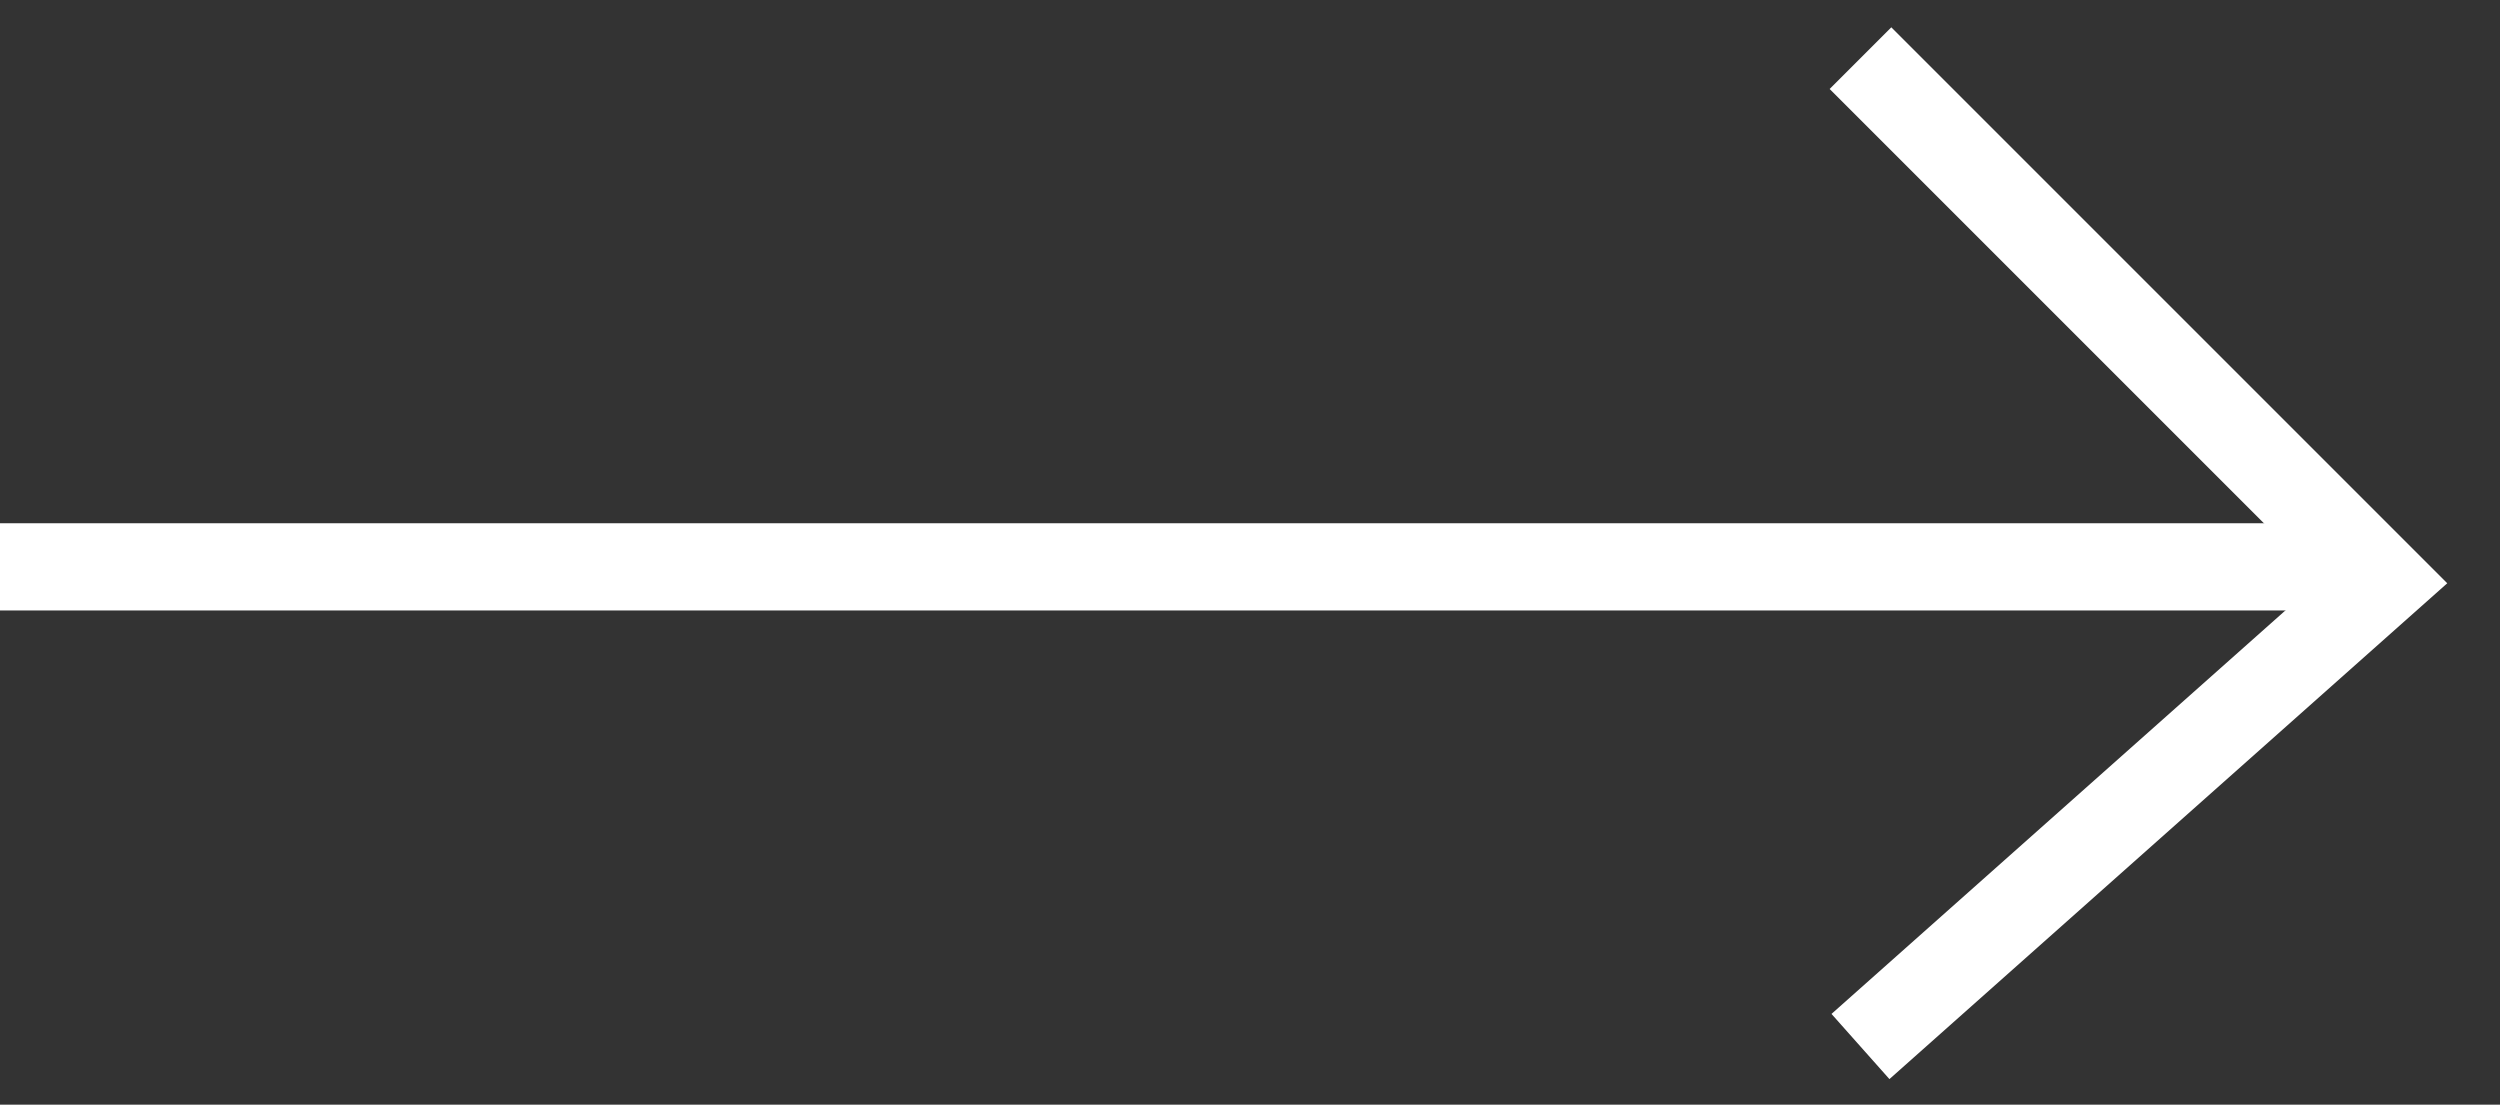
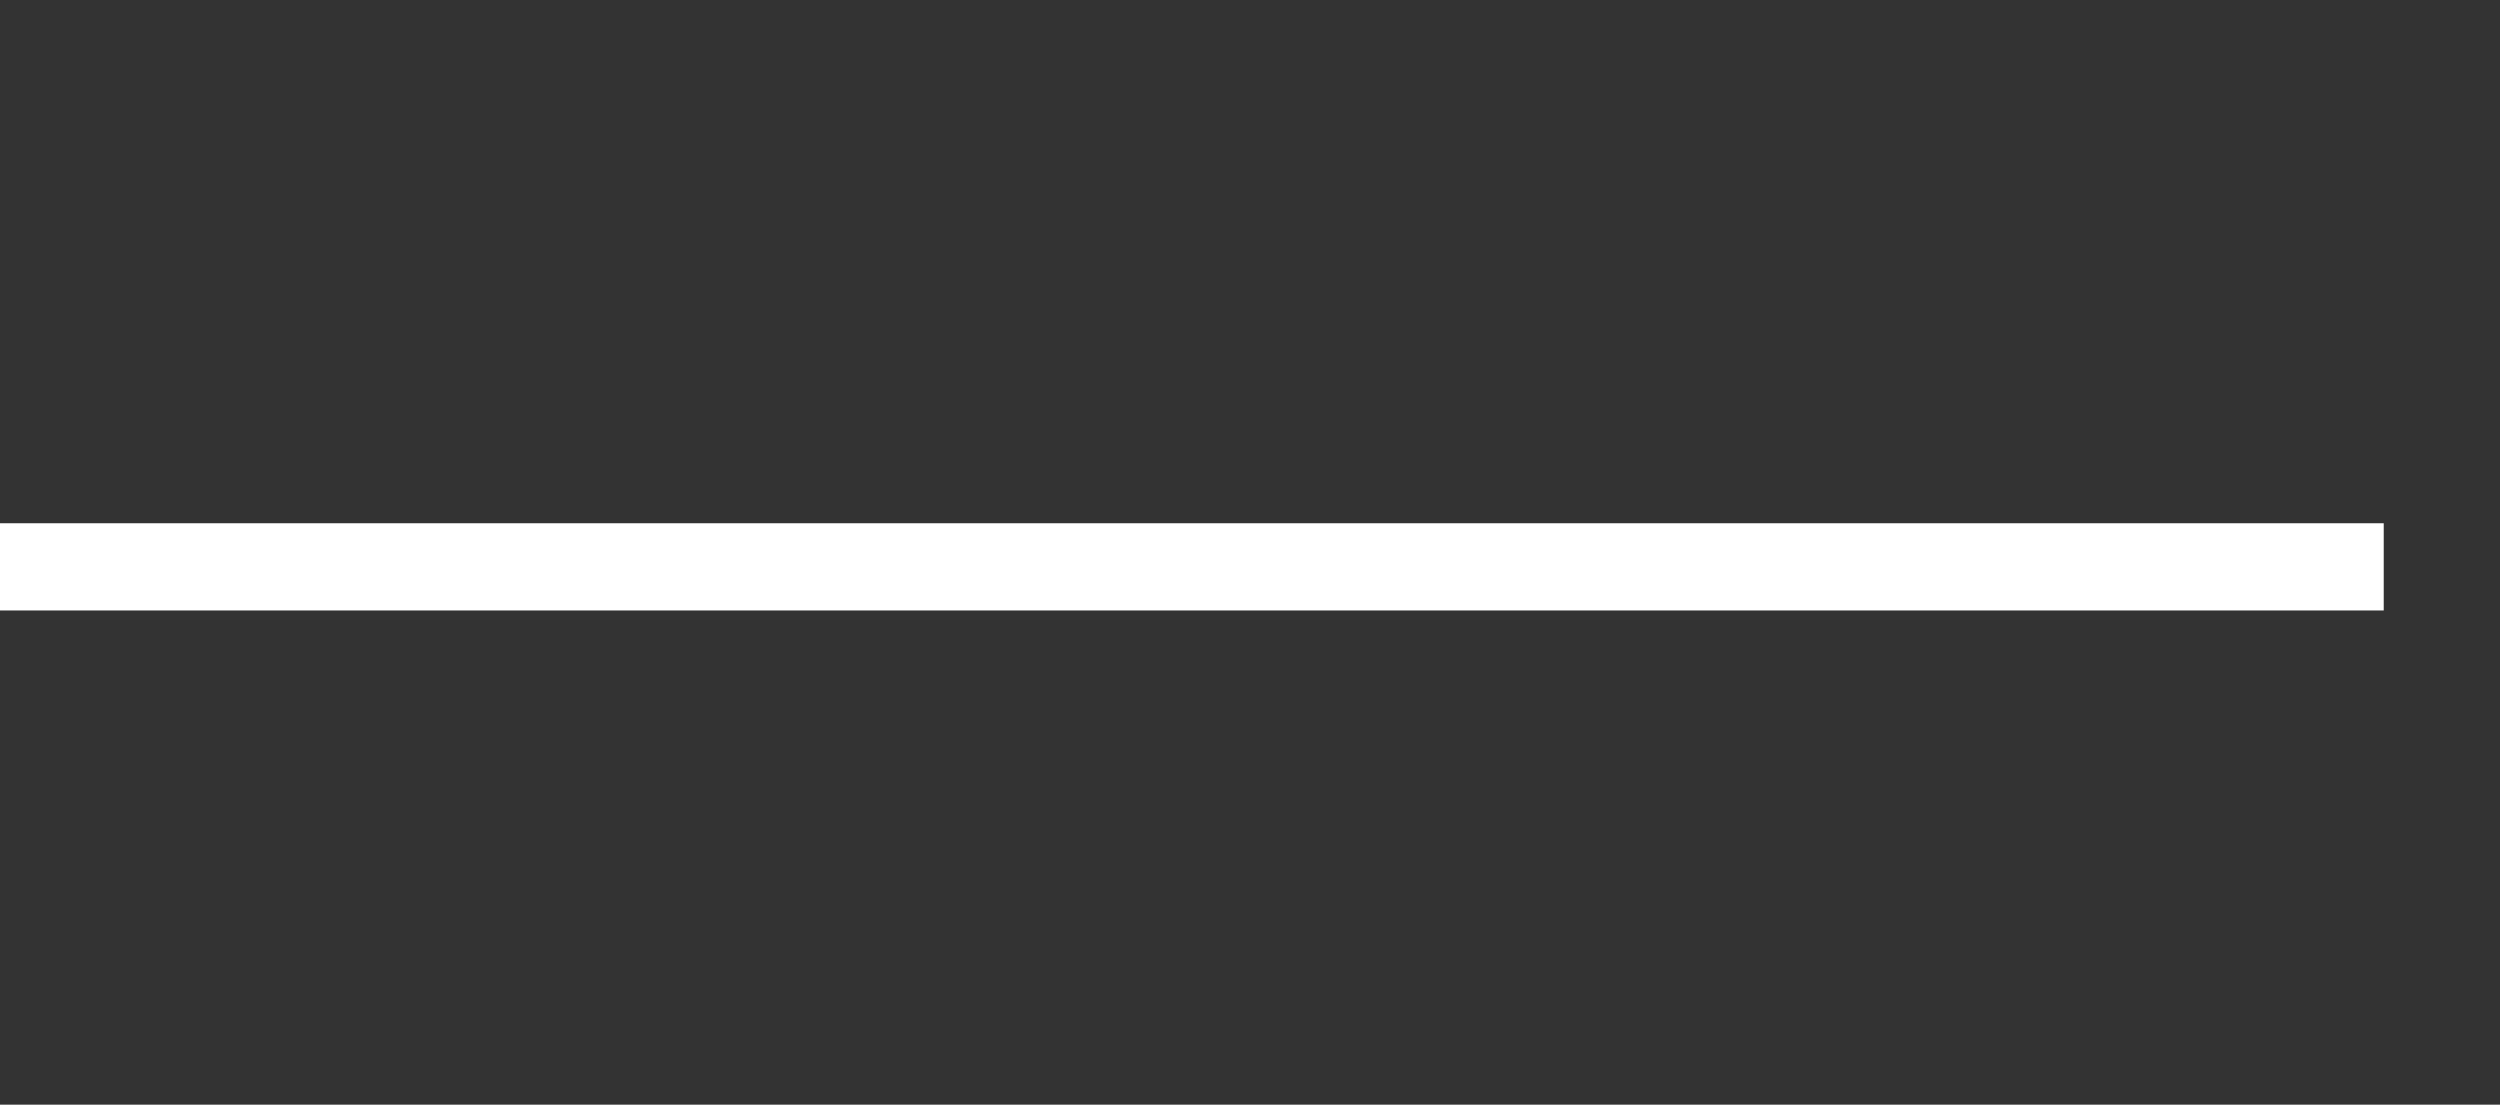
<svg xmlns="http://www.w3.org/2000/svg" width="43" height="19" viewBox="0 0 43 19" fill="none">
  <rect x="0" y="0" width="43" height="19" fill="#333333" stroke="none" />
  <g id="Group 53021">
    <line id="Line 614" x1="-1.40596e-08" y1="9.75" x2="41" y2="9.75" stroke="white" stroke-width="1.5" />
-     <path id="Vector 714" d="M32 1L41 10L32 18" stroke="white" stroke-width="1.5" />
  </g>
</svg>